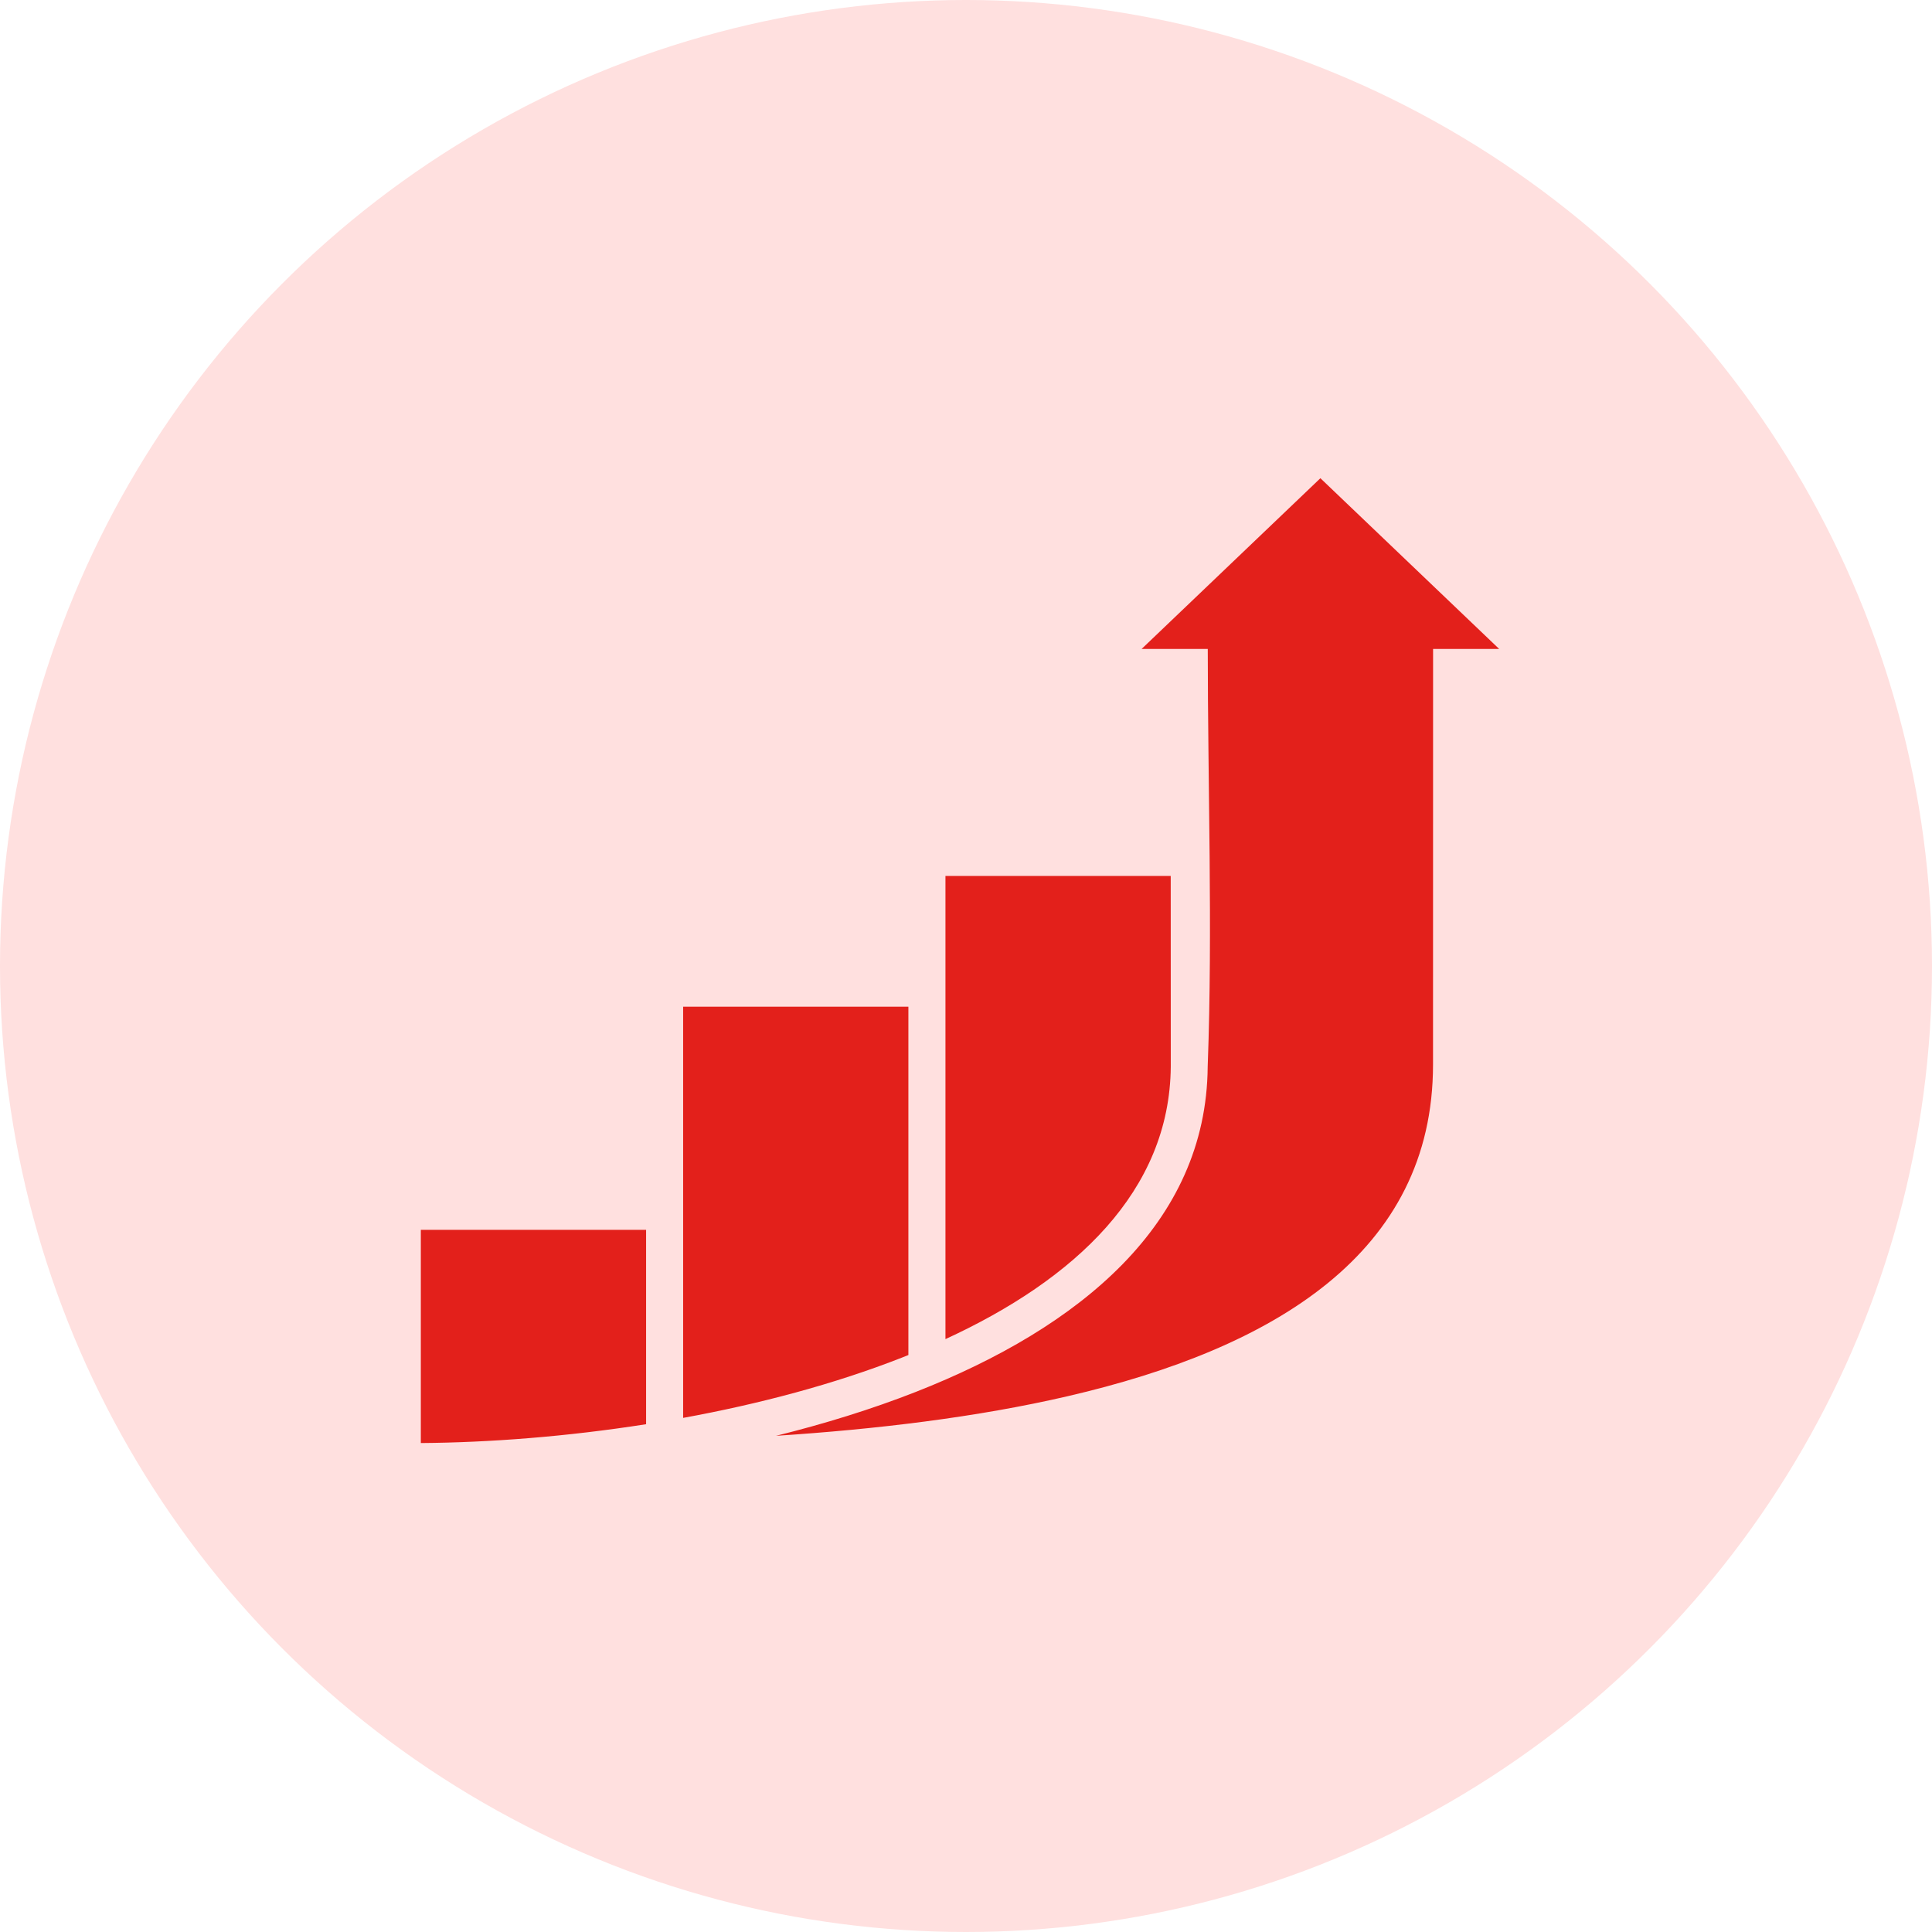
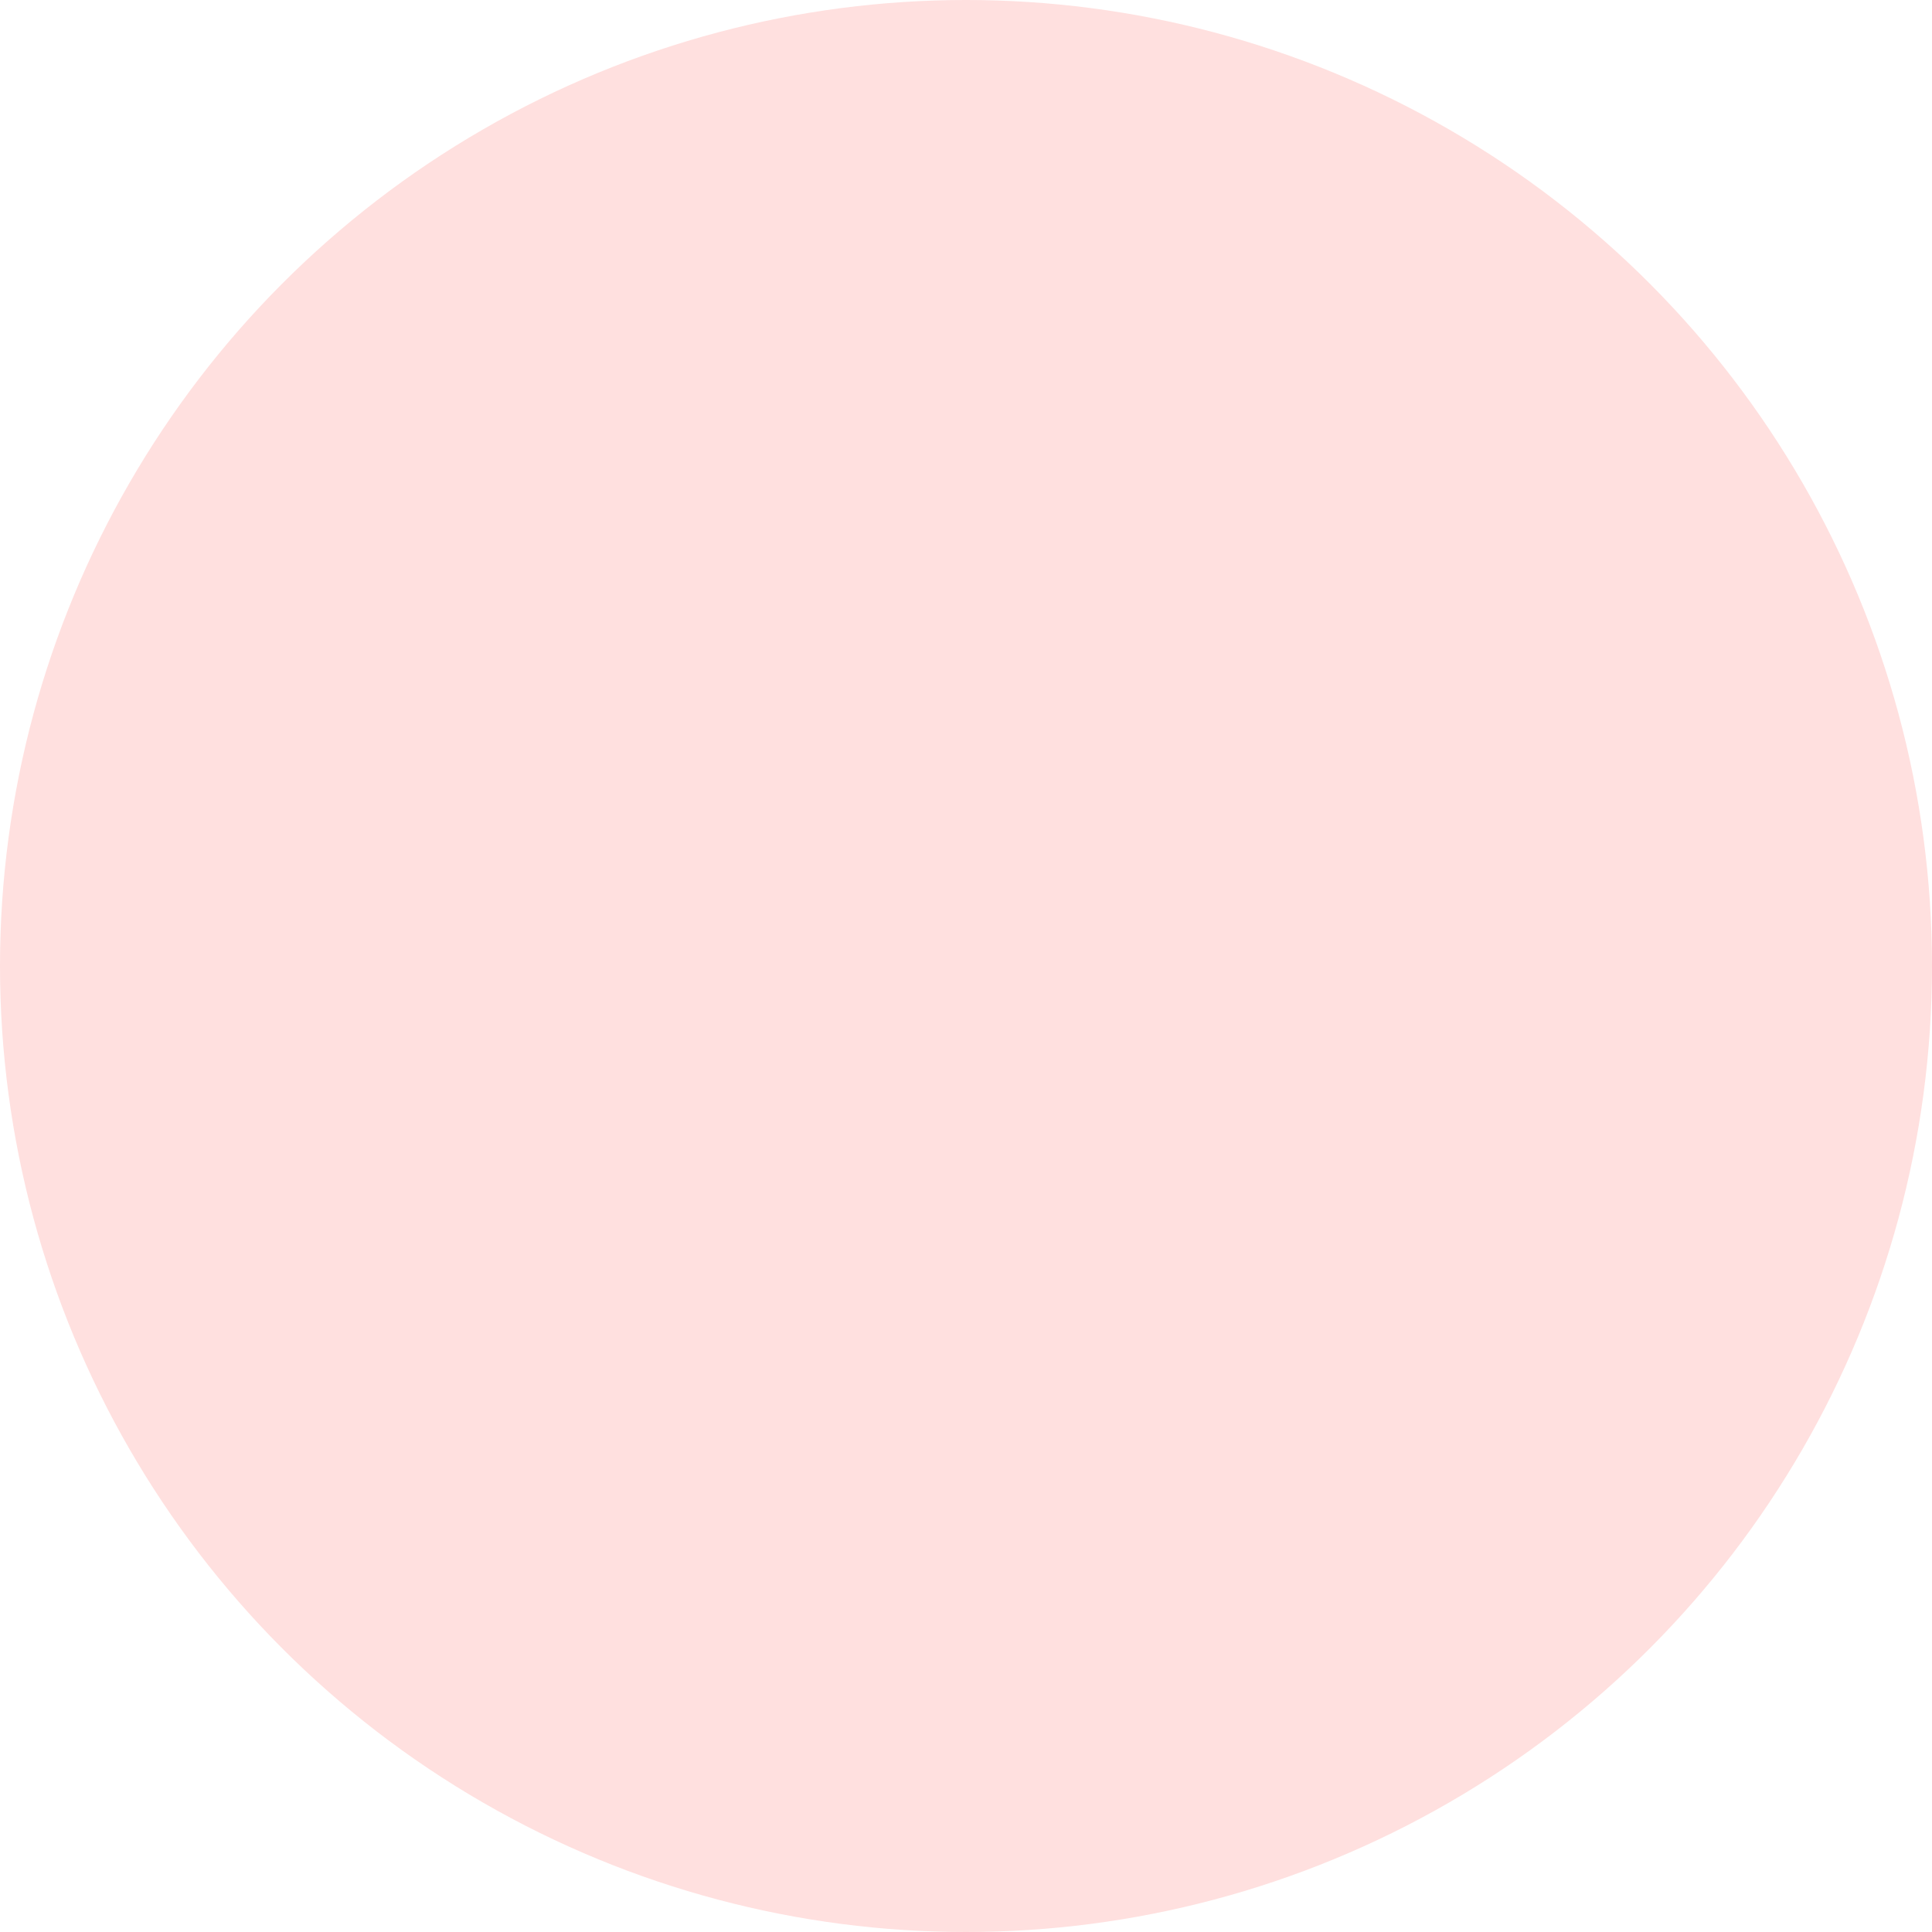
<svg xmlns="http://www.w3.org/2000/svg" width="101" height="101" viewBox="0 0 101 101" fill="none">
  <circle cx="50.5" cy="50.5" r="50.5" fill="#FFE0DF" />
-   <path d="M63.139 55.643L63.135 55.769C63.068 63.964 56.452 69.399 47.875 72.766C45.553 73.677 43.085 74.438 40.567 75.061C45.802 74.718 51.053 74.096 55.829 72.987C66.588 70.493 74.915 65.52 74.915 55.648L74.918 33.926H78.374L69.027 25L59.68 33.926H63.139C63.139 41.03 63.398 48.599 63.139 55.643ZM61.205 55.648L61.202 45.792H49.426V50.692V70.006C56.191 66.891 61.152 62.272 61.205 55.757V55.648ZM47.488 70.838V52.629H35.713V62.356V74.124C39.648 73.405 43.592 72.37 47.172 70.964L47.488 70.838ZM33.776 74.454V64.293H22V75.439C25.551 75.413 29.623 75.106 33.776 74.454Z" fill="#E3201B" />
</svg>